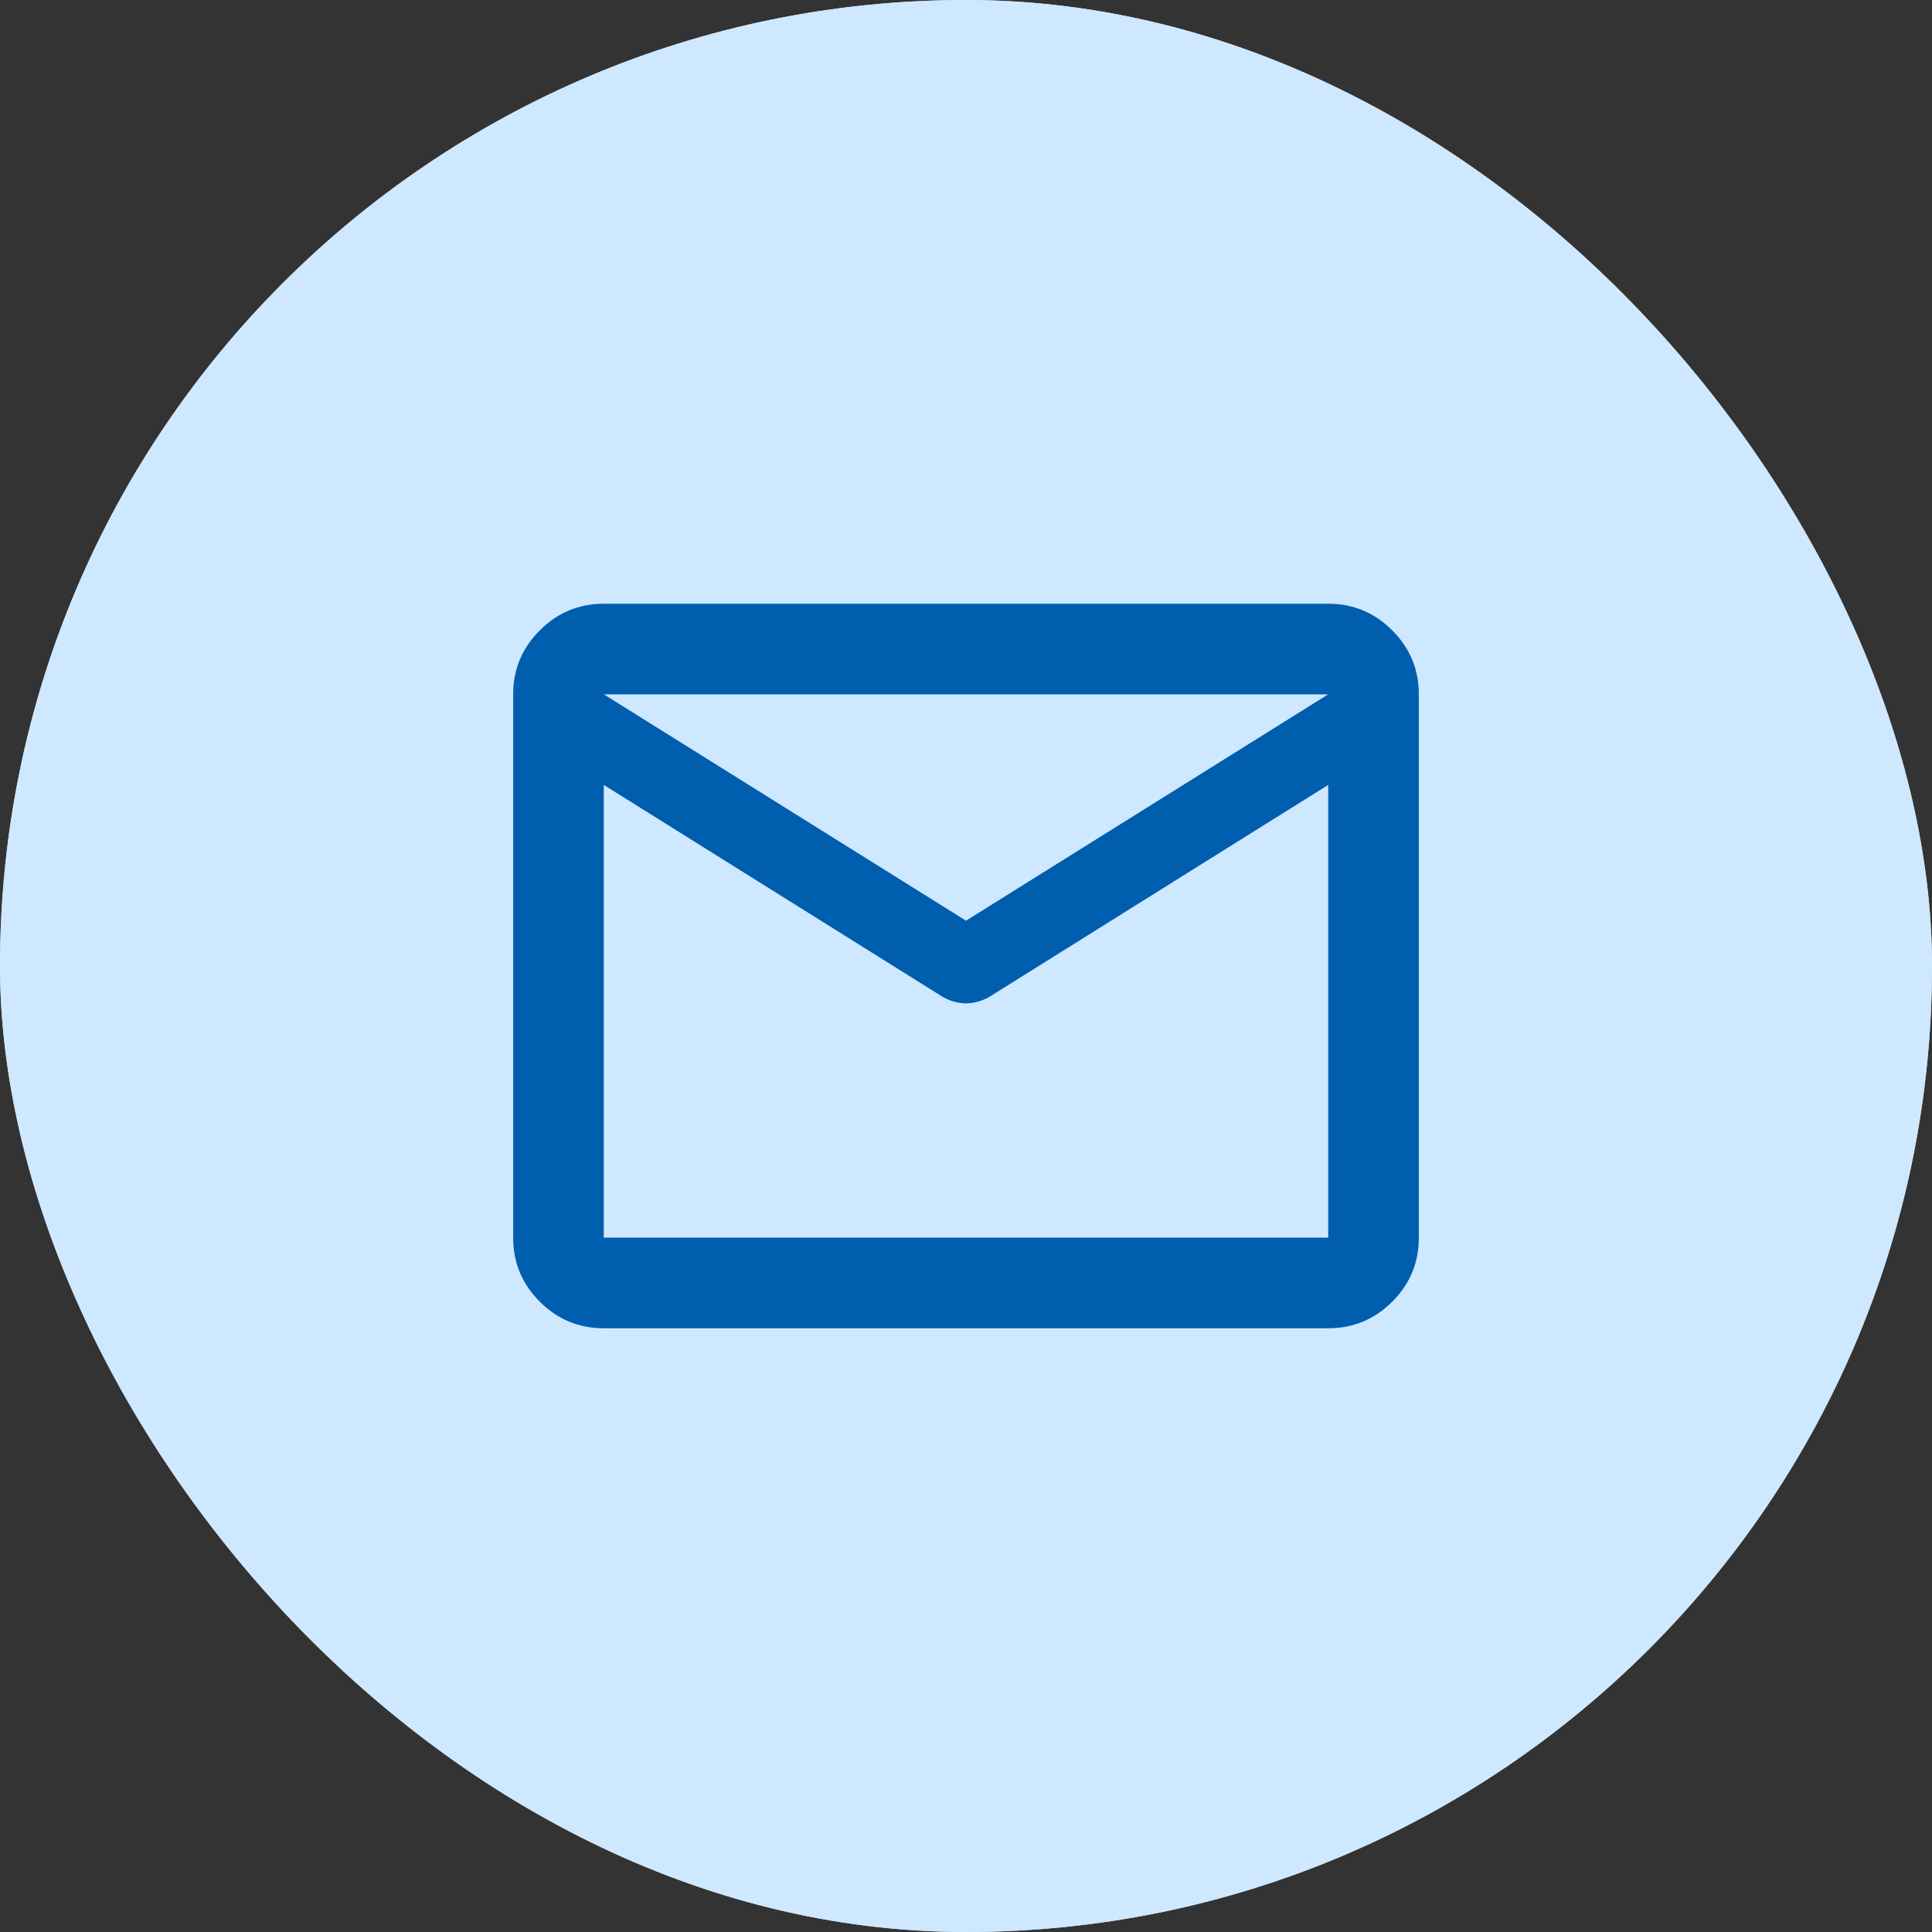
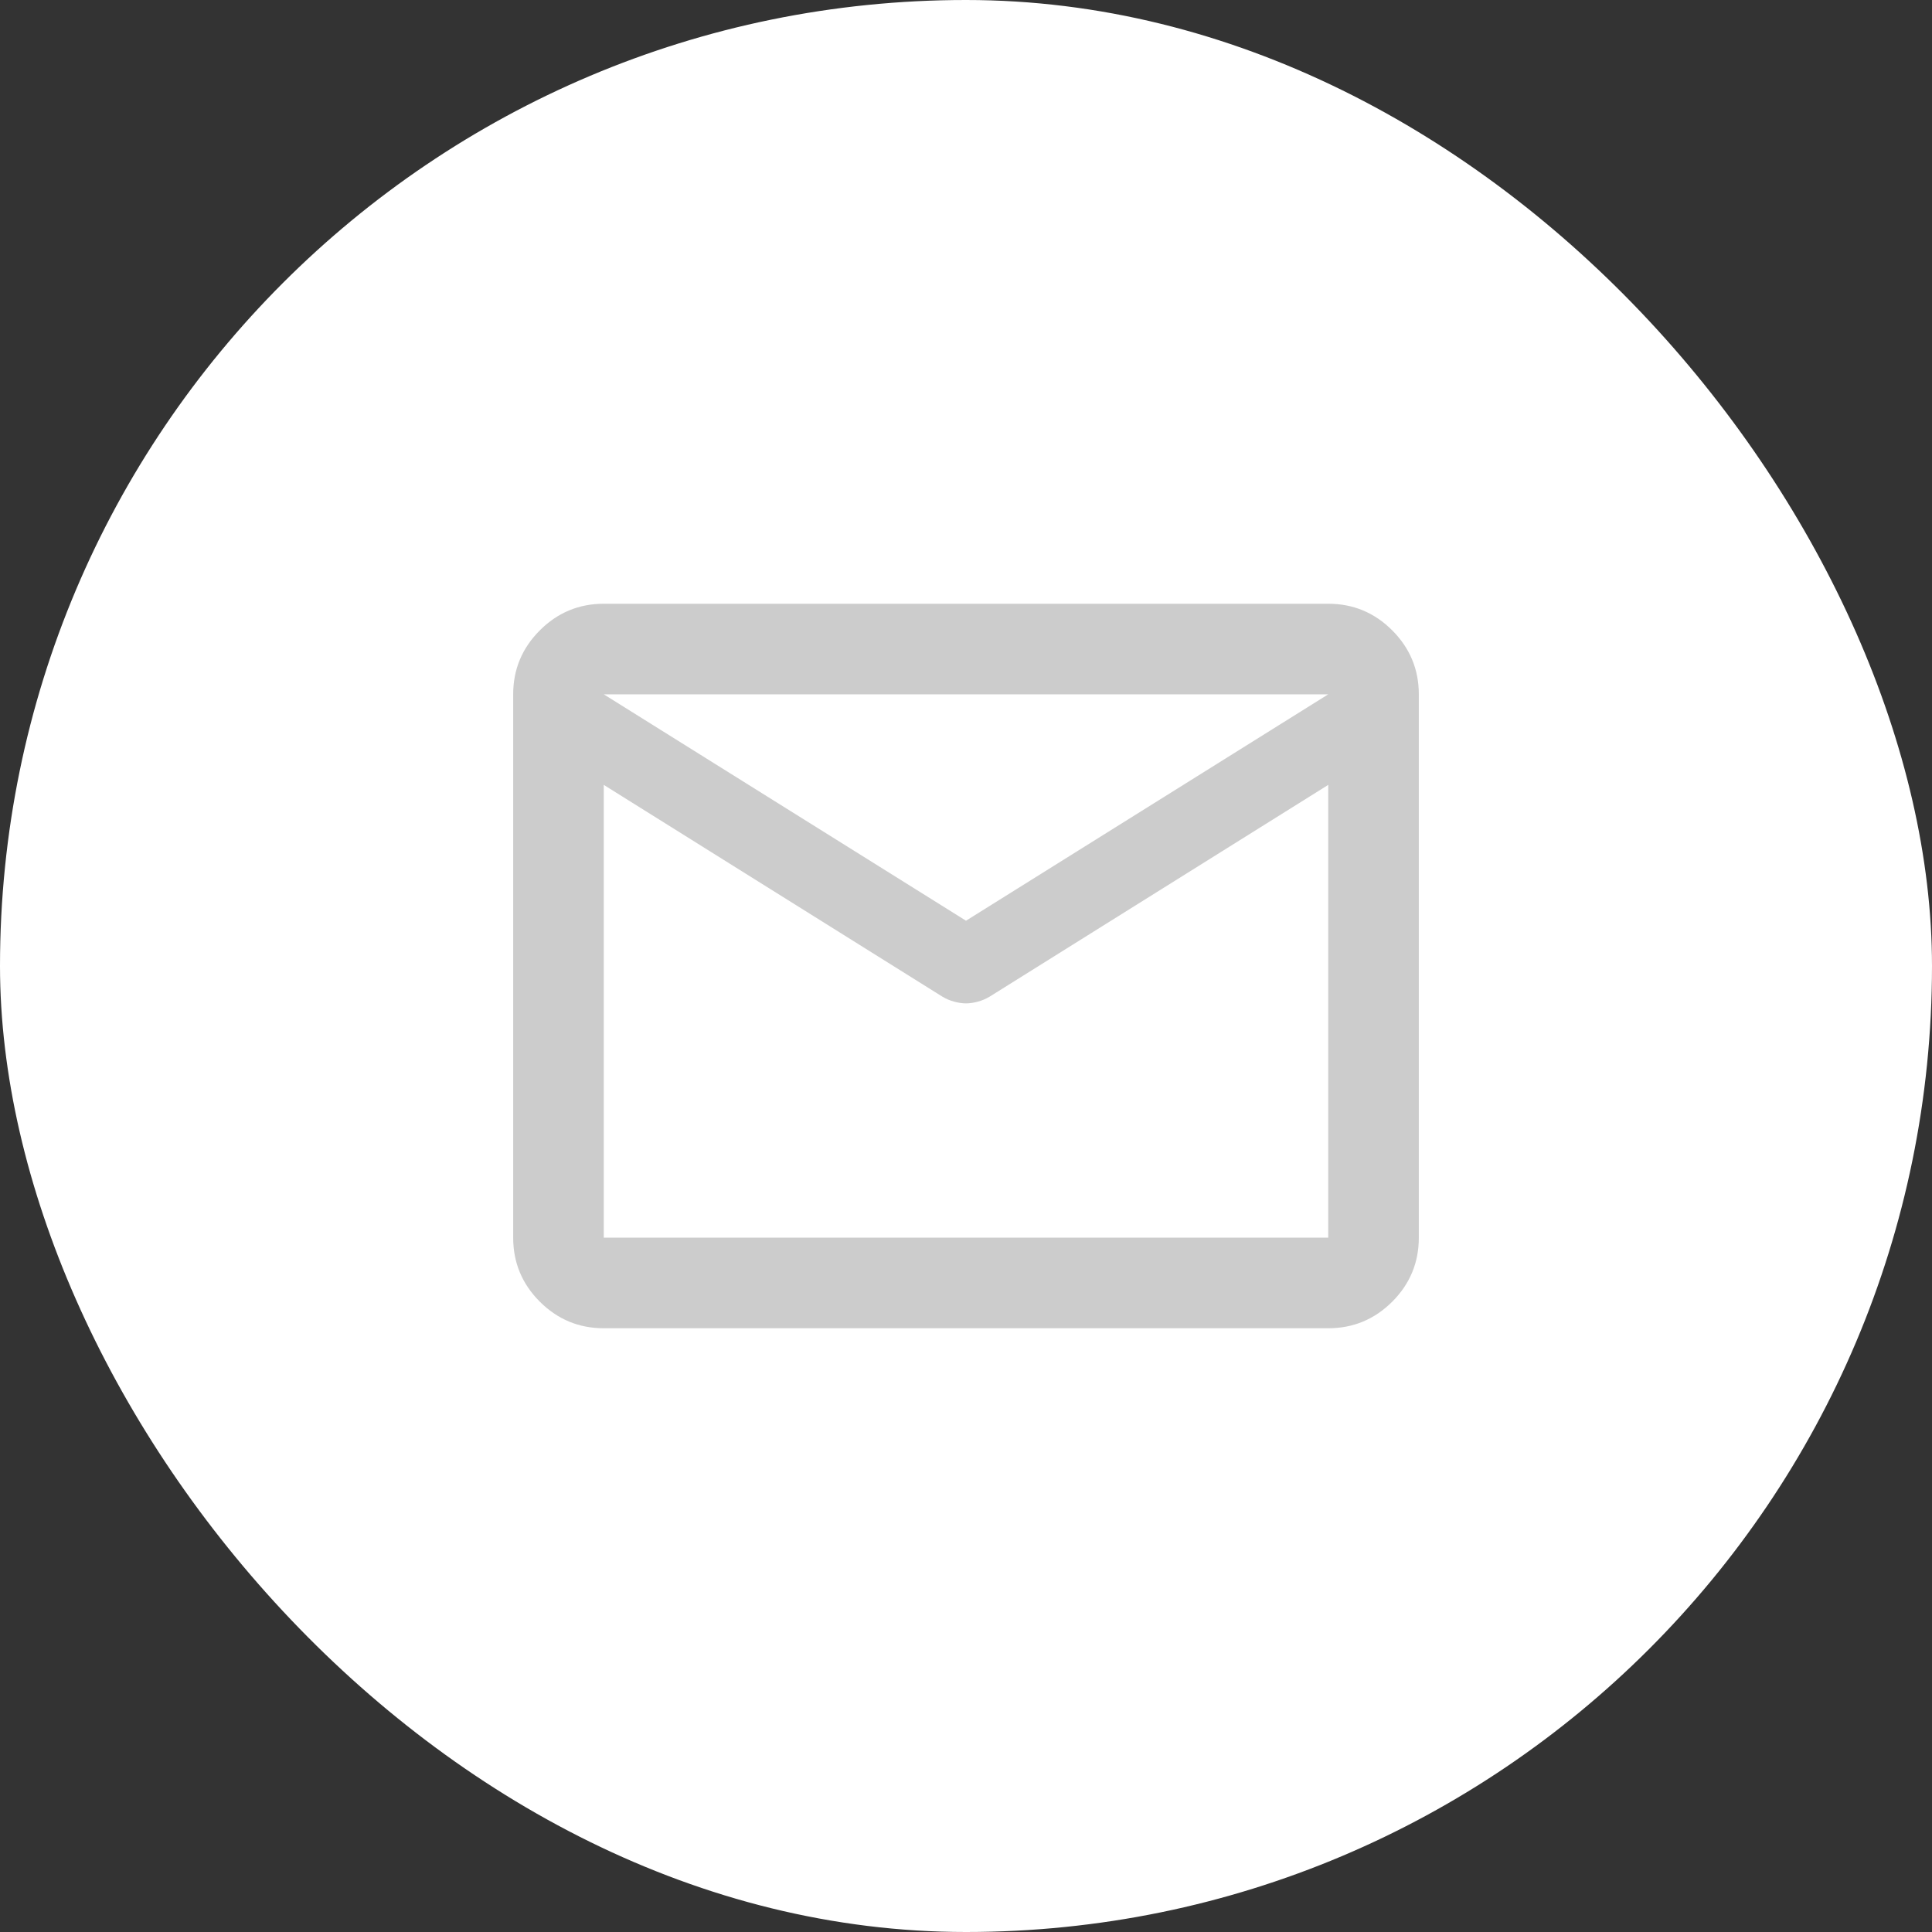
<svg xmlns="http://www.w3.org/2000/svg" width="32" height="32" viewBox="0 0 32 32" fill="none">
  <rect x="0" y="0" width="32" height="32" fill="#333333" stroke="none" />
  <rect width="32" height="32" rx="16" fill="white" />
-   <rect width="32" height="32" rx="16" fill="#C2E2FF" fill-opacity="0.8" />
-   <path d="M10 22C9.588 22 9.235 21.853 8.941 21.56C8.647 21.266 8.5 20.913 8.5 20.5V11.5C8.5 11.088 8.647 10.735 8.941 10.441C9.235 10.147 9.588 10 10 10H22C22.413 10 22.766 10.147 23.06 10.441C23.353 10.735 23.5 11.088 23.5 11.5V20.5C23.5 20.913 23.353 21.266 23.06 21.56C22.766 21.853 22.413 22 22 22H10ZM22 13L16.394 16.506C16.331 16.544 16.265 16.572 16.197 16.59C16.128 16.609 16.062 16.619 16 16.619C15.938 16.619 15.872 16.609 15.803 16.59C15.735 16.572 15.669 16.544 15.606 16.506L10 13V20.5H22V13ZM16 15.25L22 11.5H10L16 15.25ZM10 13V13.188C10 13.125 10 13.047 10 12.954C10 12.86 10 12.756 10 12.644C10 12.394 10 12.206 10 12.081C10 11.956 10 11.963 10 12.1V11.5V12.1C10 11.963 10 11.959 10 12.09C10 12.222 10 12.406 10 12.644C10 12.769 10 12.878 10 12.972C10 13.066 10 13.137 10 13.188V13V20.5V13Z" fill="#0075DB" />
  <path d="M10 22C9.588 22 9.235 21.853 8.941 21.56C8.647 21.266 8.5 20.913 8.5 20.5V11.5C8.5 11.088 8.647 10.735 8.941 10.441C9.235 10.147 9.588 10 10 10H22C22.413 10 22.766 10.147 23.06 10.441C23.353 10.735 23.5 11.088 23.5 11.5V20.5C23.5 20.913 23.353 21.266 23.06 21.56C22.766 21.853 22.413 22 22 22H10ZM22 13L16.394 16.506C16.331 16.544 16.265 16.572 16.197 16.59C16.128 16.609 16.062 16.619 16 16.619C15.938 16.619 15.872 16.609 15.803 16.59C15.735 16.572 15.669 16.544 15.606 16.506L10 13V20.5H22V13ZM16 15.25L22 11.5H10L16 15.25ZM10 13V13.188C10 13.125 10 13.047 10 12.954C10 12.86 10 12.756 10 12.644C10 12.394 10 12.206 10 12.081C10 11.956 10 11.963 10 12.1V11.5V12.1C10 11.963 10 11.959 10 12.09C10 12.222 10 12.406 10 12.644C10 12.769 10 12.878 10 12.972C10 13.066 10 13.137 10 13.188V13V20.5V13Z" fill="black" fill-opacity="0.2" />
</svg>